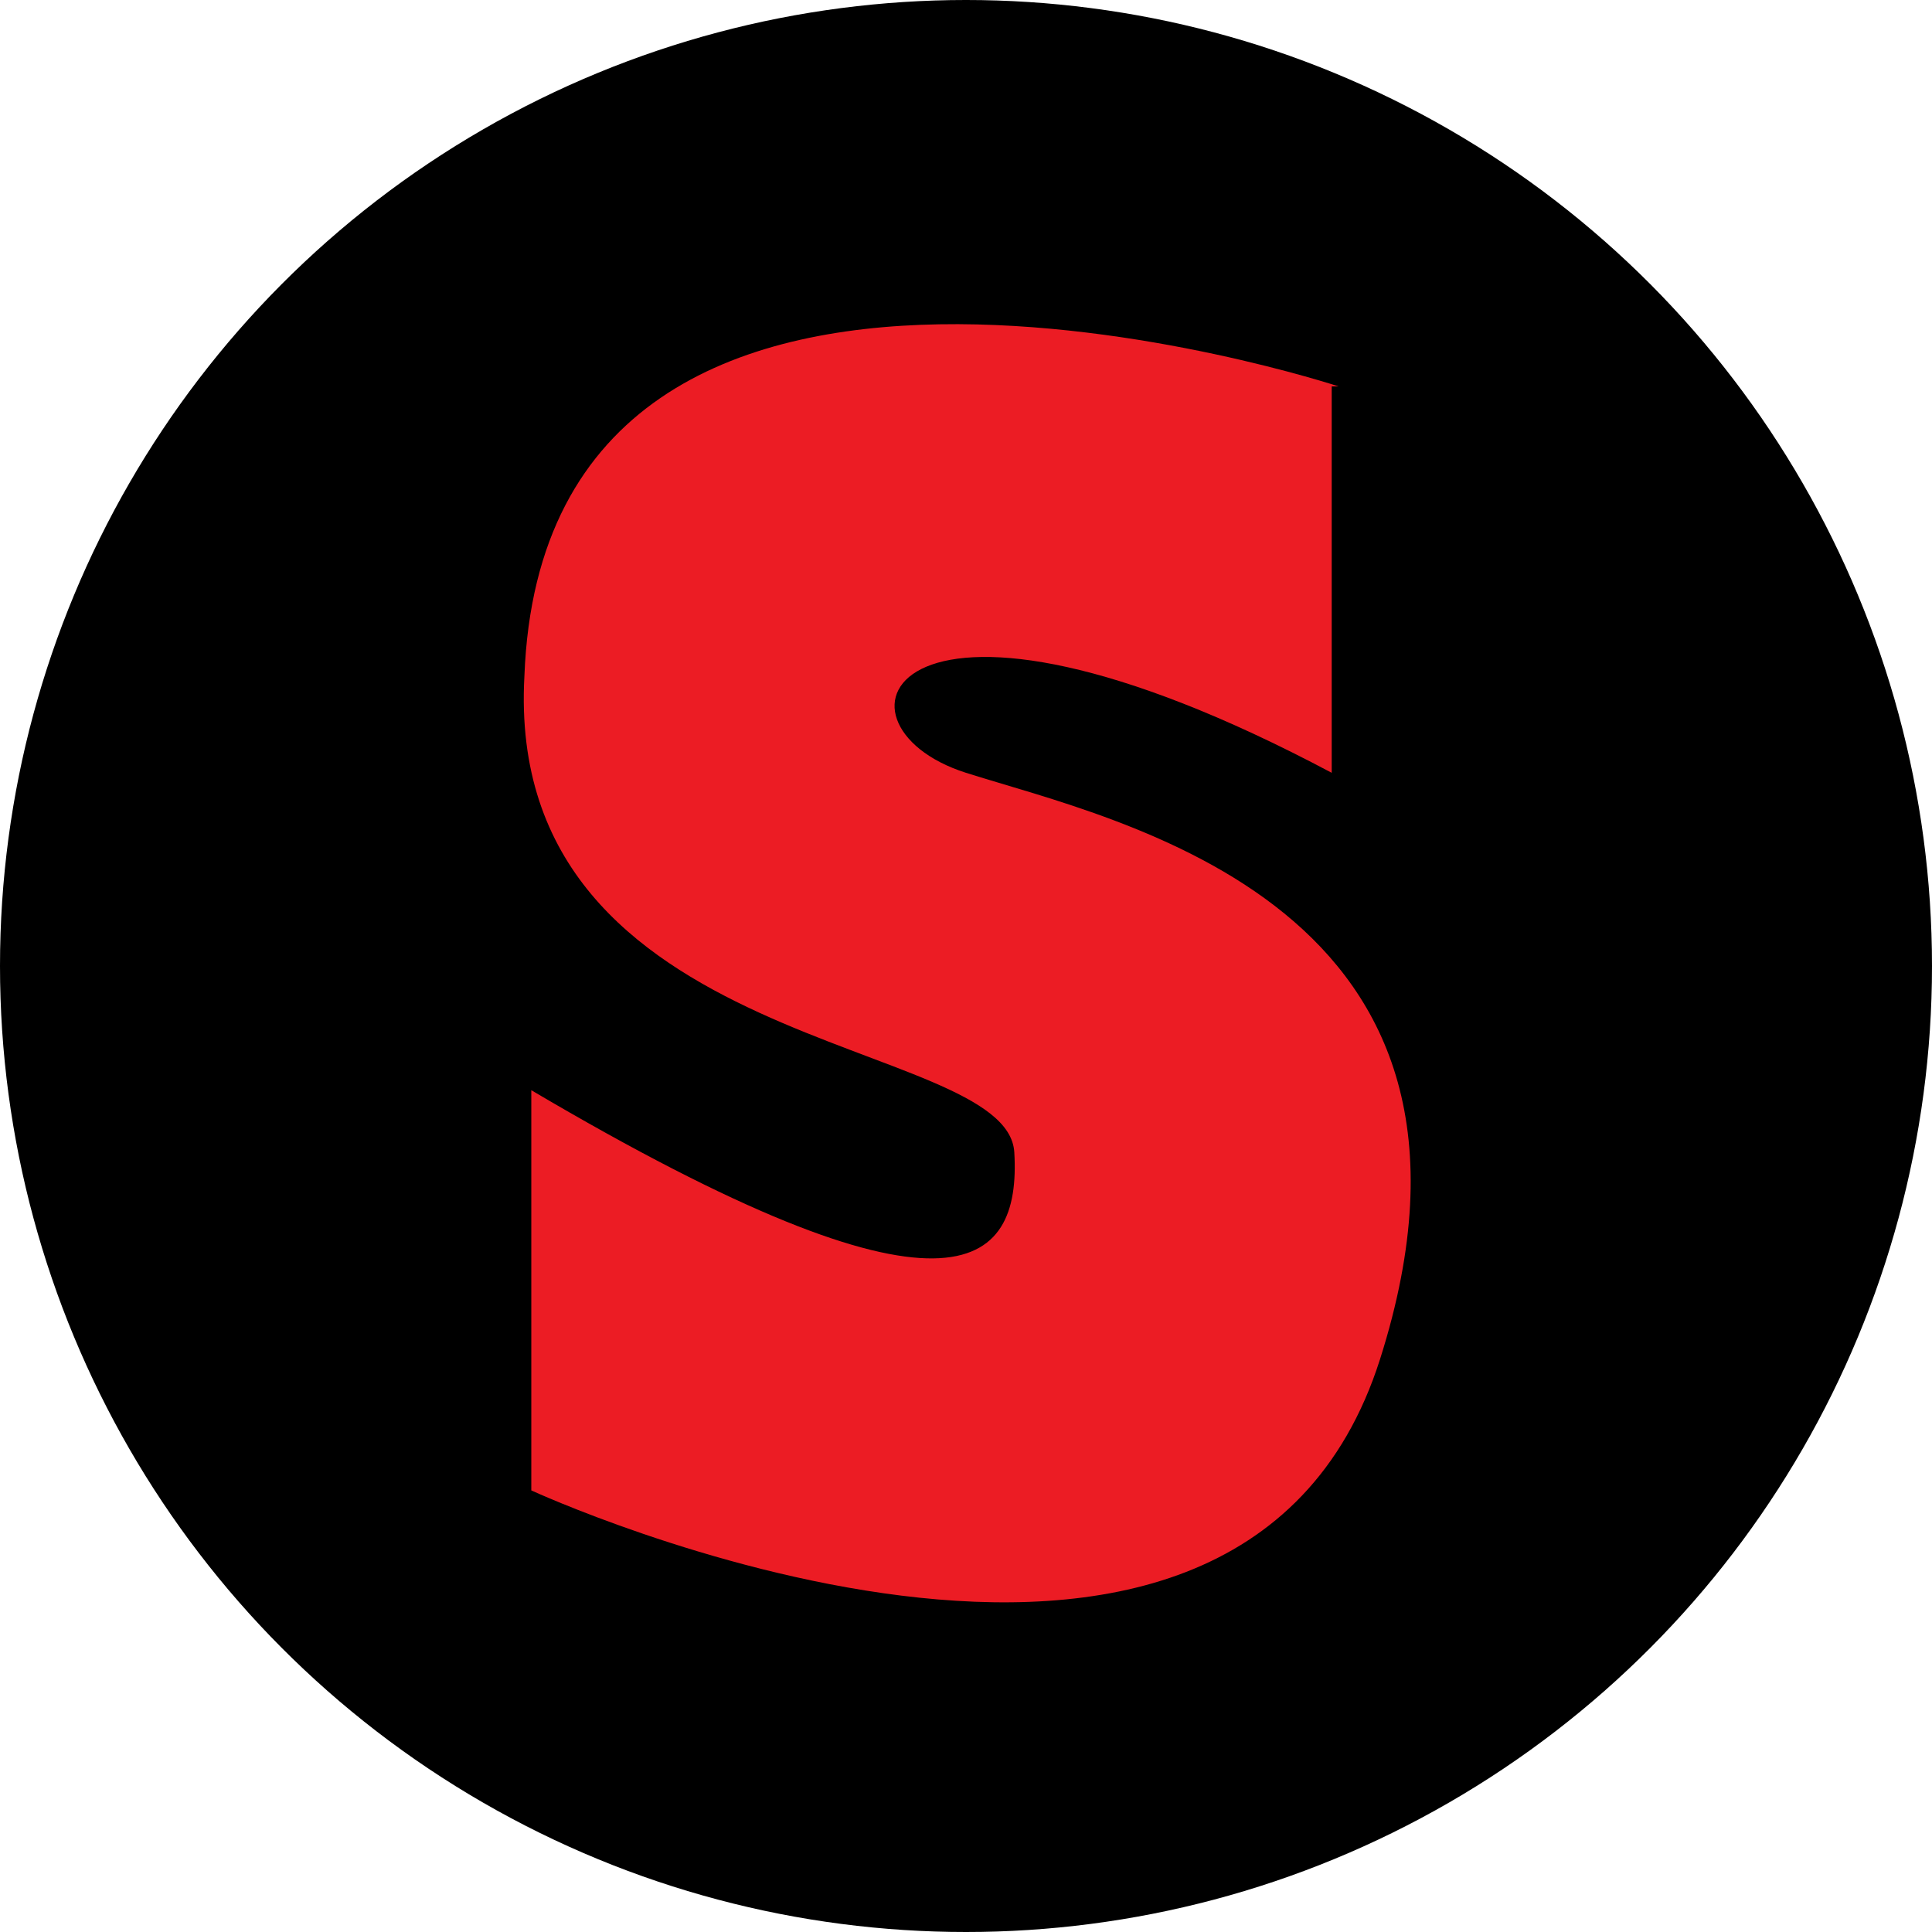
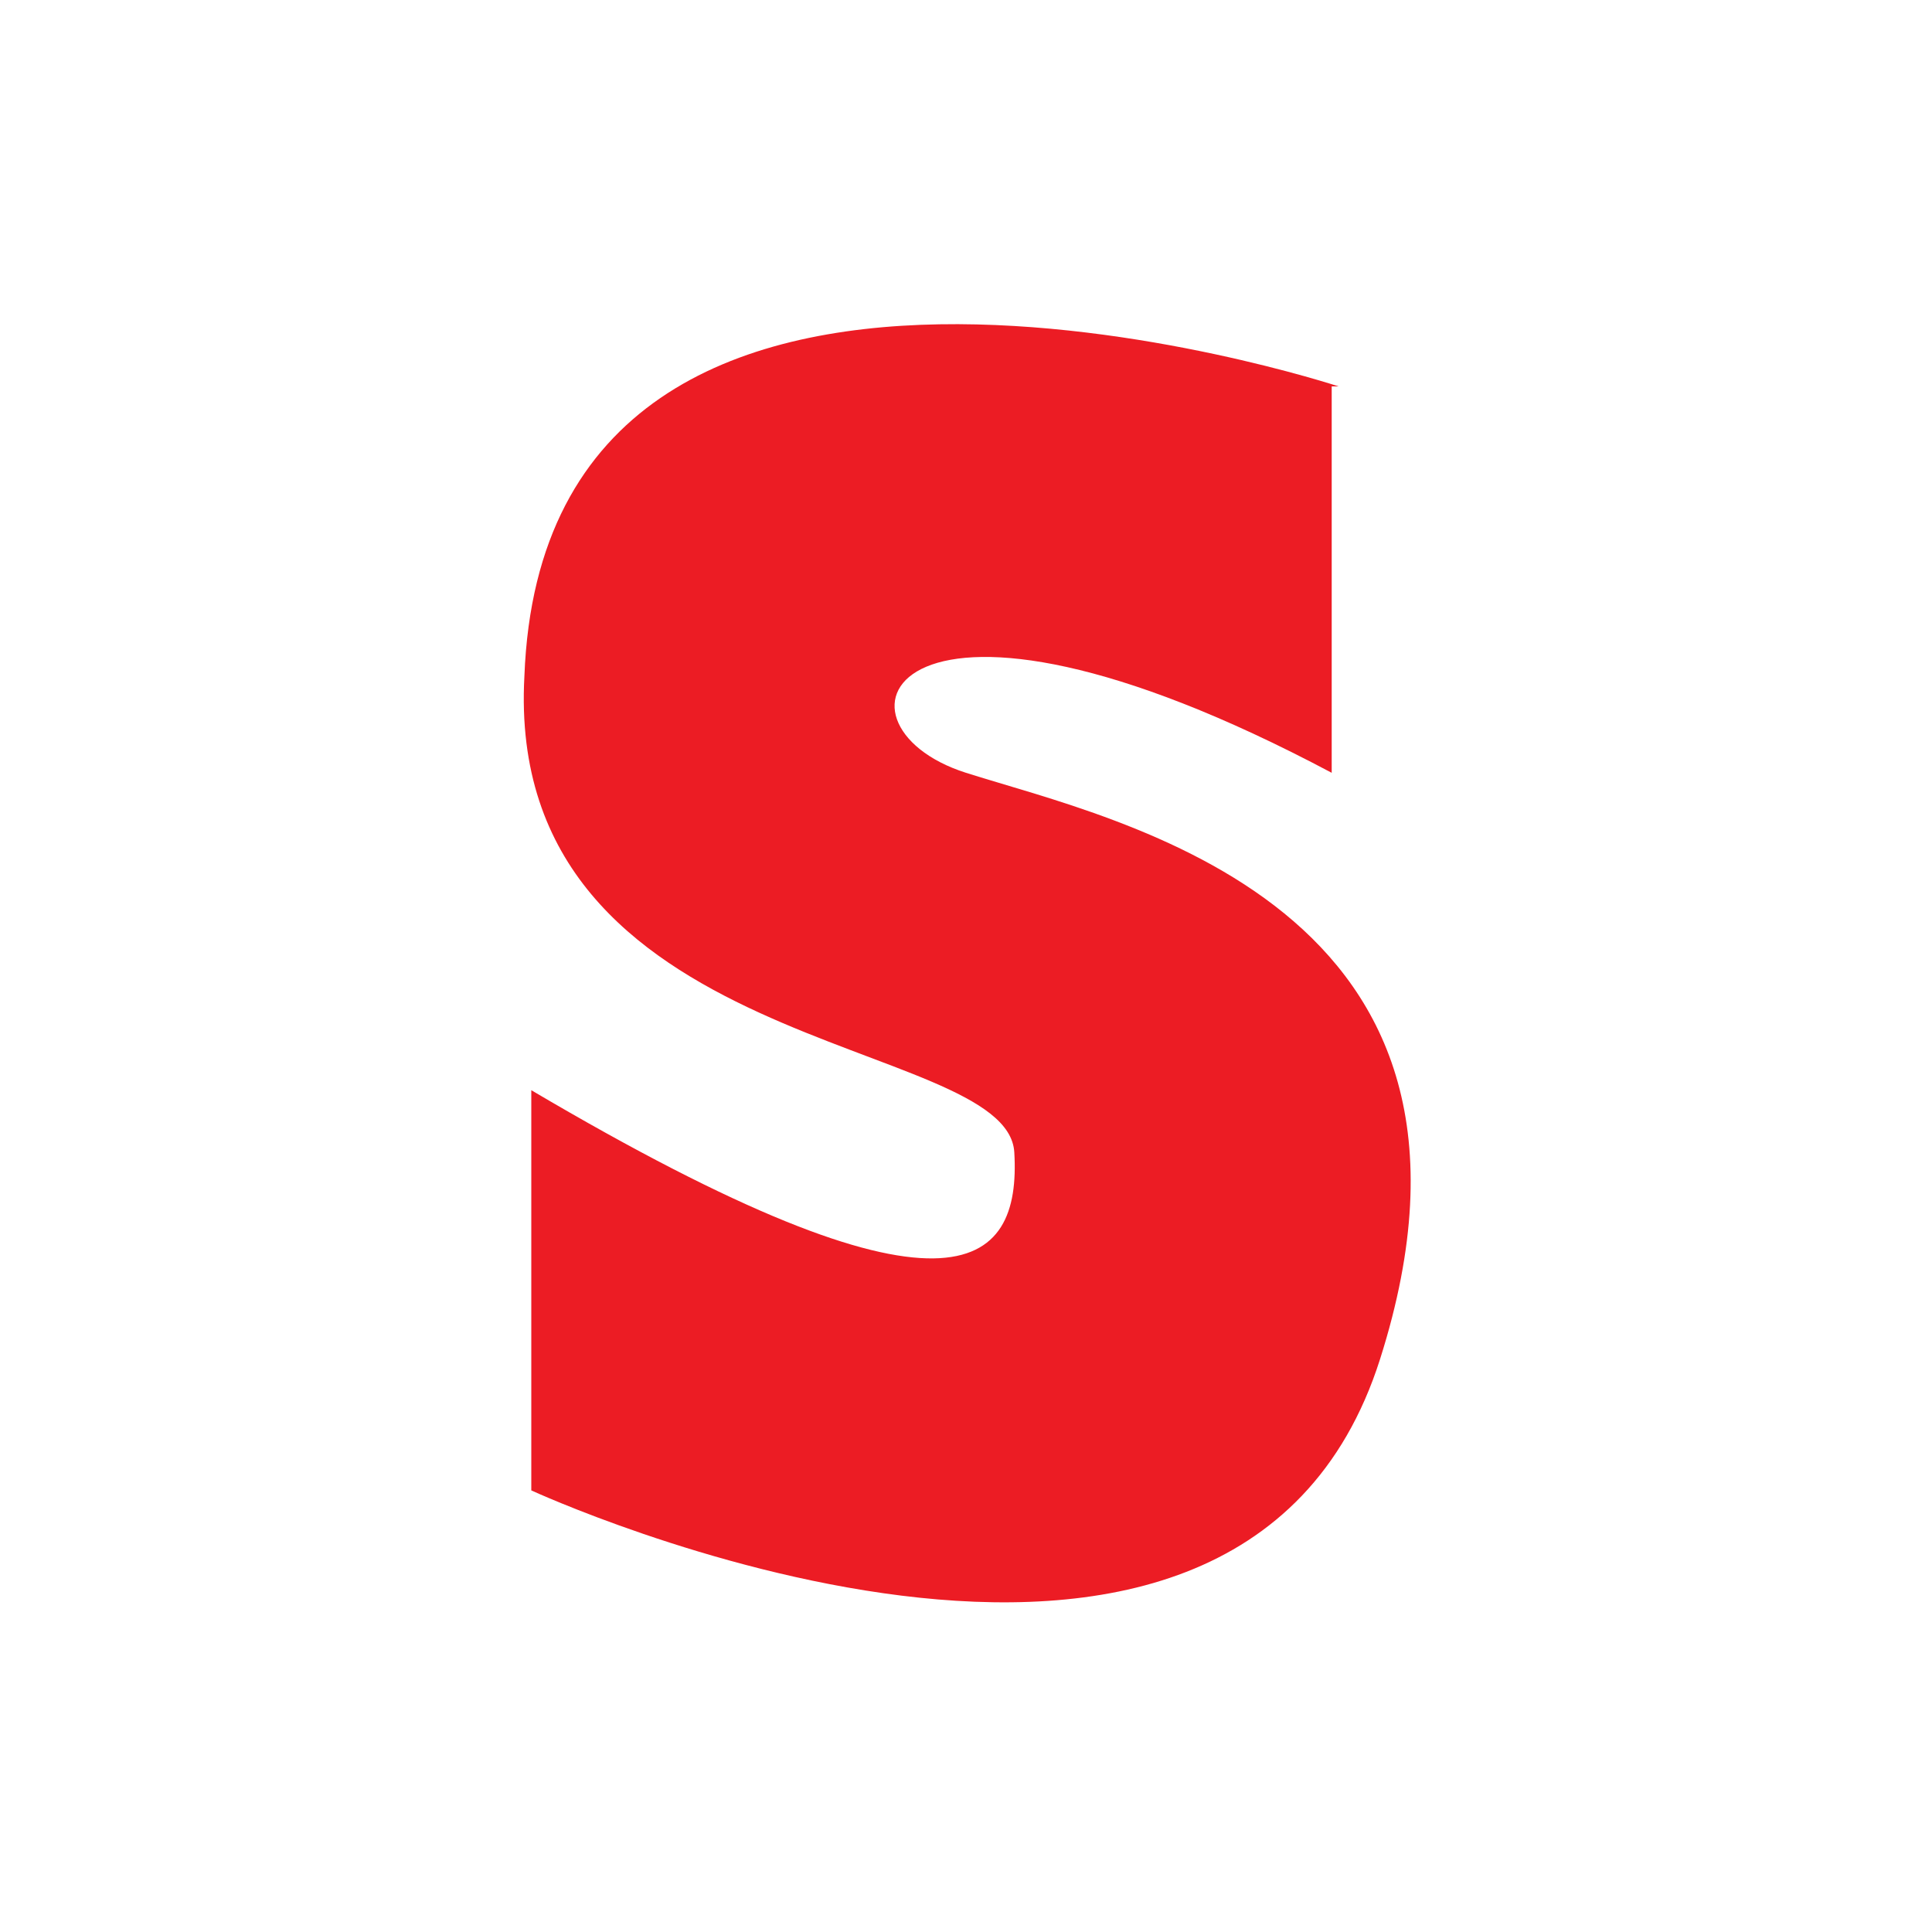
<svg xmlns="http://www.w3.org/2000/svg" id="Layer_1" version="1.1" viewBox="0 0 28 28">
  <defs>
    <style>
      .st0 {
        fill: #ec1c24;
      }
    </style>
  </defs>
-   <circle cx="14" cy="14" r="14" />
  <path class="st0" d="M19.3,5.7v5.5c-6.4-3.4-7.5-.7-5.3,0s8.1,1.9,6,8.5c-2.1,6.6-12.3,1.9-12.3,1.9v-5.8c6.1,3.6,7.1,2.6,7,.9s-7.4-1.4-7.1-6.9c.3-8,11.8-4.2,11.8-4.2h-.1Z" />
</svg>